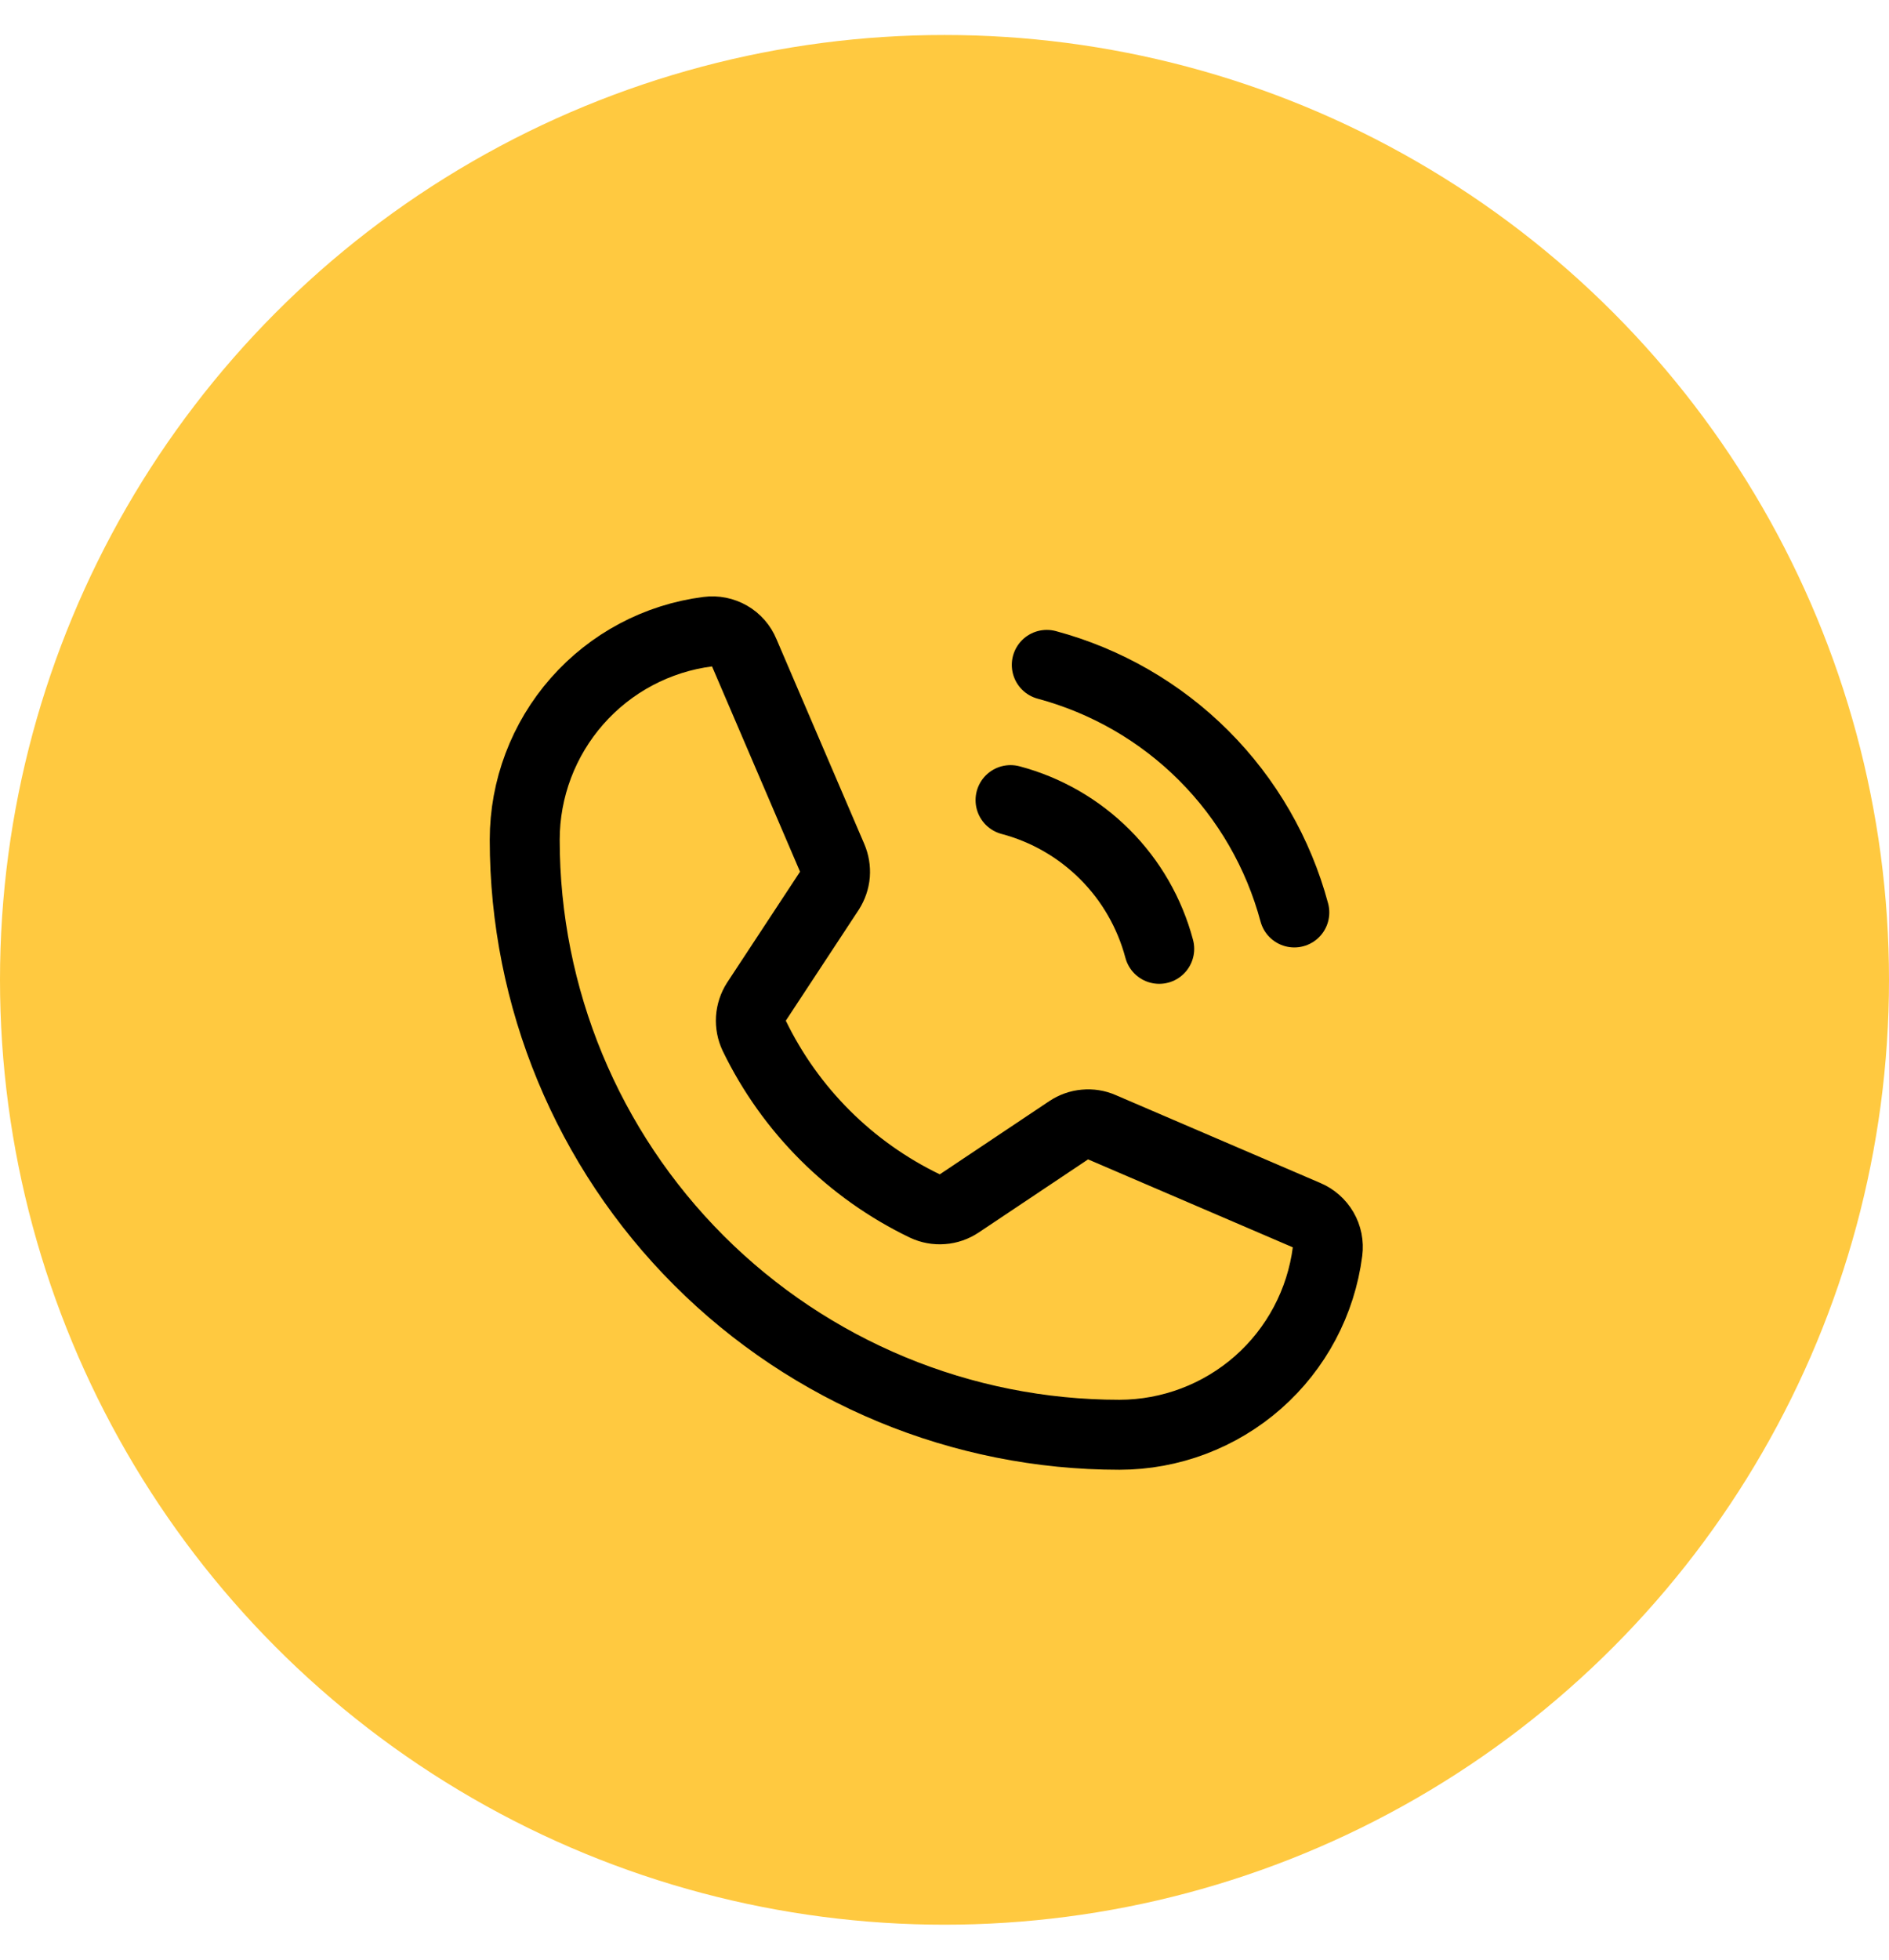
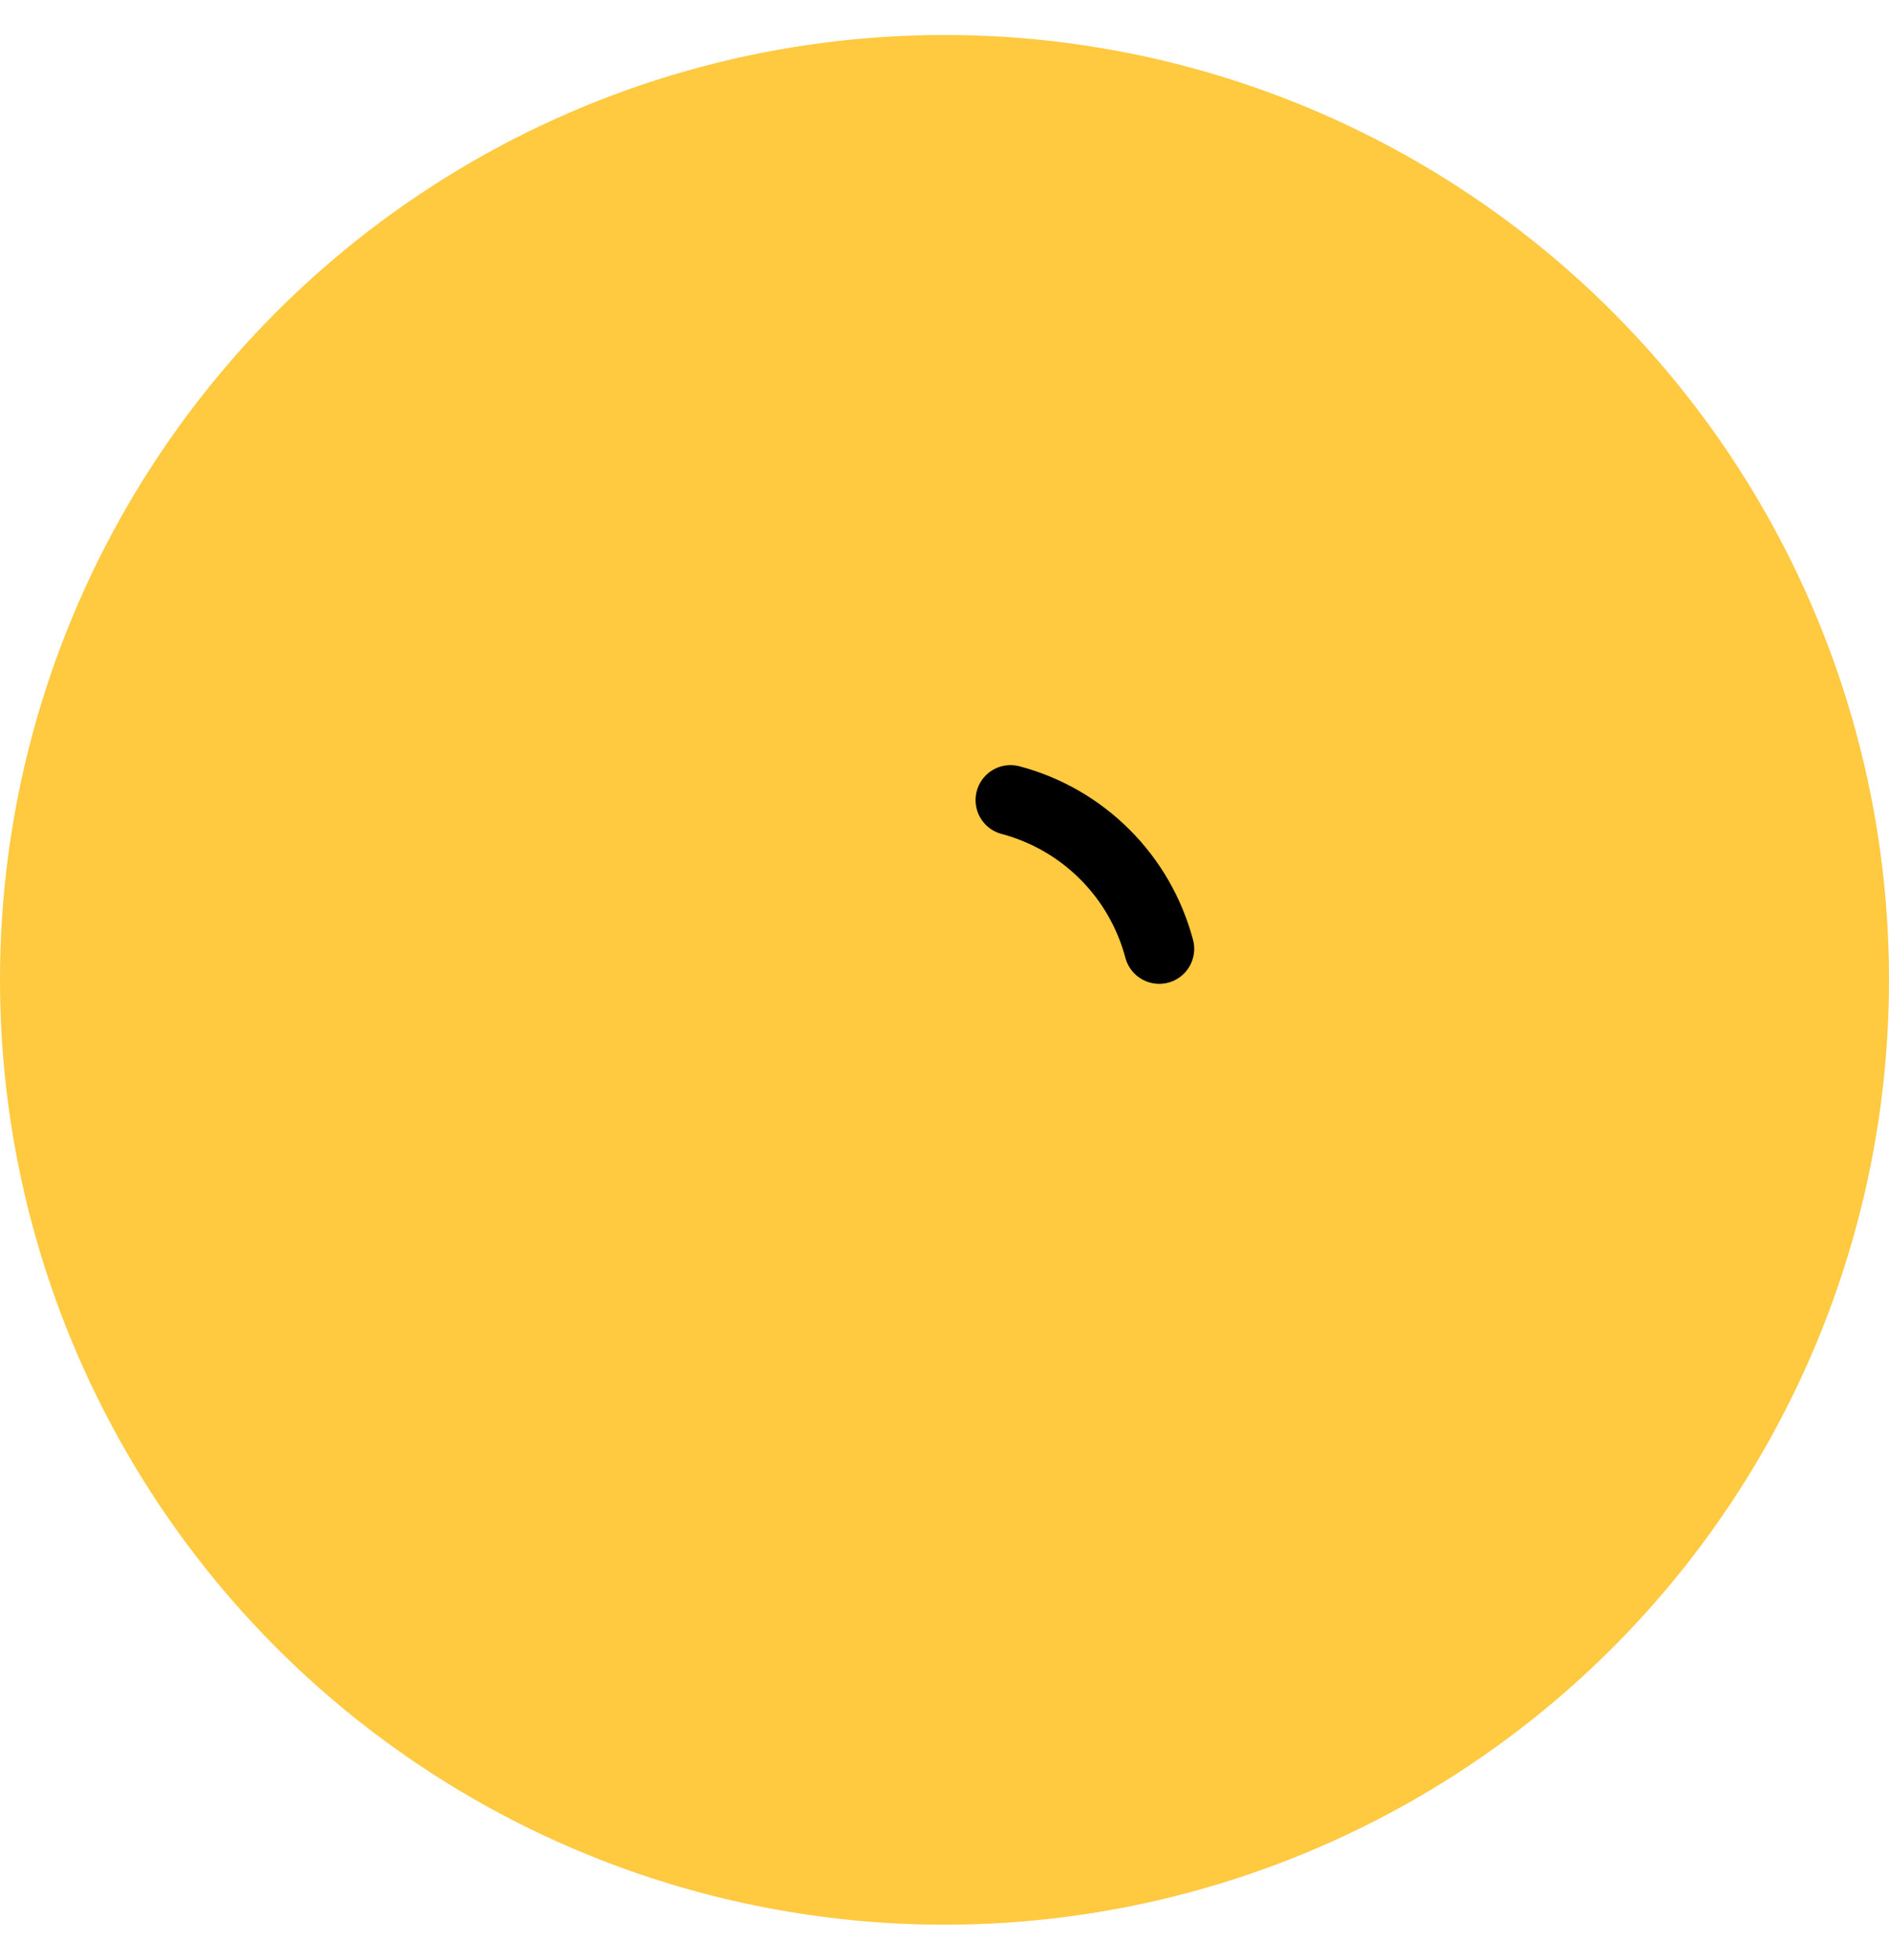
<svg xmlns="http://www.w3.org/2000/svg" width="27" height="28" viewBox="0 0 27 28" fill="none">
  <circle cx="13.5" cy="14" r="13.5" fill="#FFC940" />
-   <path d="M14.962 9.5C15.81 9.728 16.584 10.174 17.205 10.795C17.826 11.416 18.272 12.189 18.5 13.037" stroke="black" stroke-linecap="round" stroke-linejoin="round" />
  <path d="M14.444 11.432C14.954 11.567 15.419 11.835 15.792 12.208C16.166 12.581 16.433 13.047 16.569 13.557" stroke="black" stroke-linecap="round" stroke-linejoin="round" />
-   <path d="M10.781 14.8C11.296 15.862 12.155 16.719 13.219 17.231C13.297 17.268 13.384 17.284 13.471 17.277C13.557 17.271 13.64 17.242 13.713 17.193L15.275 16.149C15.344 16.103 15.424 16.074 15.507 16.067C15.59 16.059 15.674 16.072 15.75 16.106L18.675 17.362C18.775 17.404 18.858 17.477 18.913 17.571C18.967 17.664 18.989 17.773 18.975 17.881C18.882 18.604 18.529 19.269 17.982 19.751C17.434 20.233 16.73 20.499 16 20.5C13.746 20.5 11.584 19.604 9.99 18.01C8.396 16.416 7.5 14.254 7.5 11.999C7.5 11.27 7.766 10.566 8.248 10.018C8.73 9.47 9.395 9.117 10.119 9.025C10.226 9.011 10.335 9.033 10.429 9.087C10.523 9.141 10.596 9.225 10.637 9.325L11.894 12.256C11.926 12.331 11.94 12.413 11.934 12.495C11.927 12.577 11.9 12.655 11.856 12.725L10.812 14.312C10.766 14.384 10.739 14.466 10.733 14.552C10.728 14.637 10.744 14.722 10.781 14.8V14.8Z" stroke="black" stroke-linecap="round" stroke-linejoin="round" />
</svg>